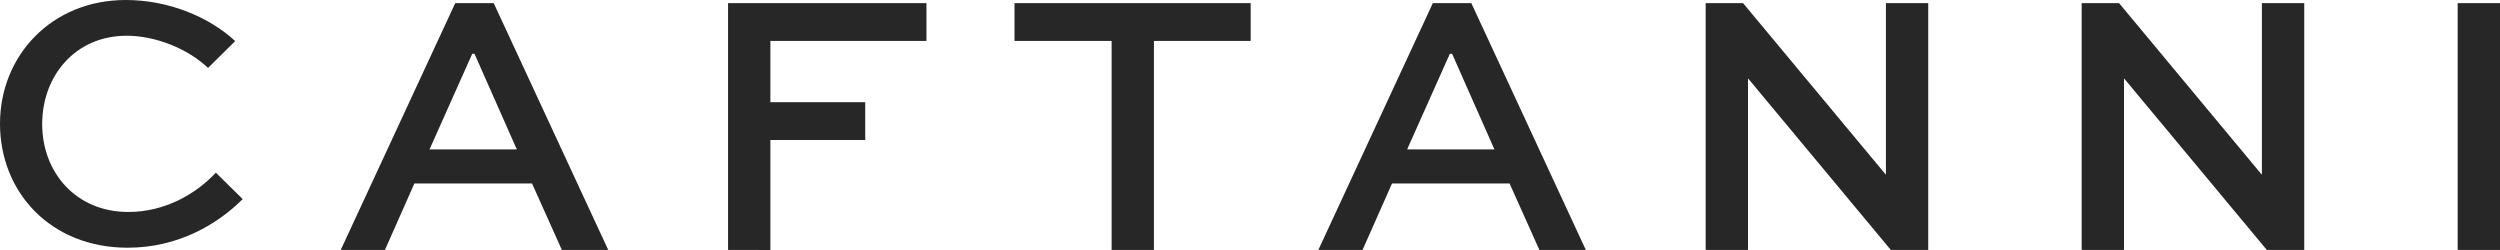
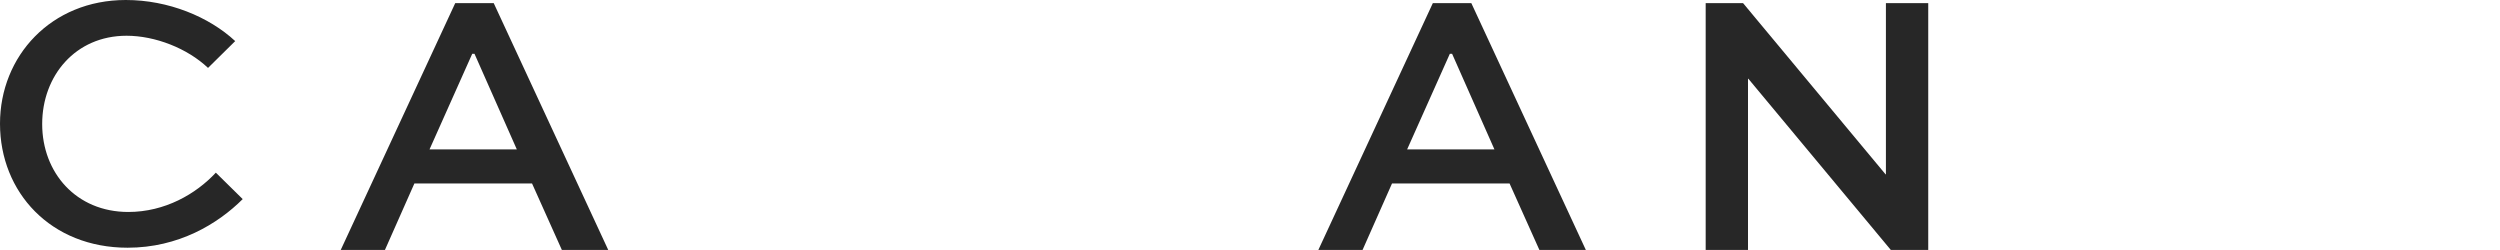
<svg xmlns="http://www.w3.org/2000/svg" viewBox="0 0 1428.26 142.77" data-name="Layer 1" id="Layer_1">
  <defs>
    <style>.cls-1{fill:#272727;}</style>
  </defs>
  <path d="M138.66,113.75C124.37,128,101.9,141.52,72.9,141.52,29,141.52,0,109.87,0,70.66,0,32.06,29.2,0,71.88,0c24.3,0,47.58,9.6,62.49,23.48L118.85,38.8C107,27.57,88.63,20.42,72.29,20.42c-29.2,0-48.19,22.87-48.19,50.44,0,27.78,19.4,50.24,49.21,50.24,20.83,0,38.6-10.21,50-22.46Z" class="cls-1" />
  <path d="M260.07,1.8h22l65.42,141H321l-17.05-38H236.75l-16.84,38H194.66ZM245.39,85.35h49.87L271.08,30.73h-1.29Z" class="cls-1" />
-   <path d="M415.94,142.77V1.8H529.29V23.38H440.12v35h54.19V80H440.12v62.82Z" class="cls-1" />
-   <path d="M579.59,1.8H714.52V23.38H659.25V142.77H635.07V23.38H579.59Z" class="cls-1" />
  <path d="M818.58,1.8h22l65.42,141H879.46l-17.05-38H795.27l-16.84,38H753.17ZM803.9,85.35h49.87L829.59,30.73H828.3Z" class="cls-1" />
  <path d="M1101.61,1.8v141h-21.37L998.85,45h-.21v97.8H974.46V1.8h21.37l81.39,97.79h.21V1.8Z" class="cls-1" />
-   <path d="M1316.43,1.8v141h-21.38L1213.66,45h-.21v97.8h-24.18V1.8h21.37L1292,99.59h.22V1.8Z" class="cls-1" />
-   <path d="M1404.08,142.77V1.8h24.18v141Z" class="cls-1" />
</svg>